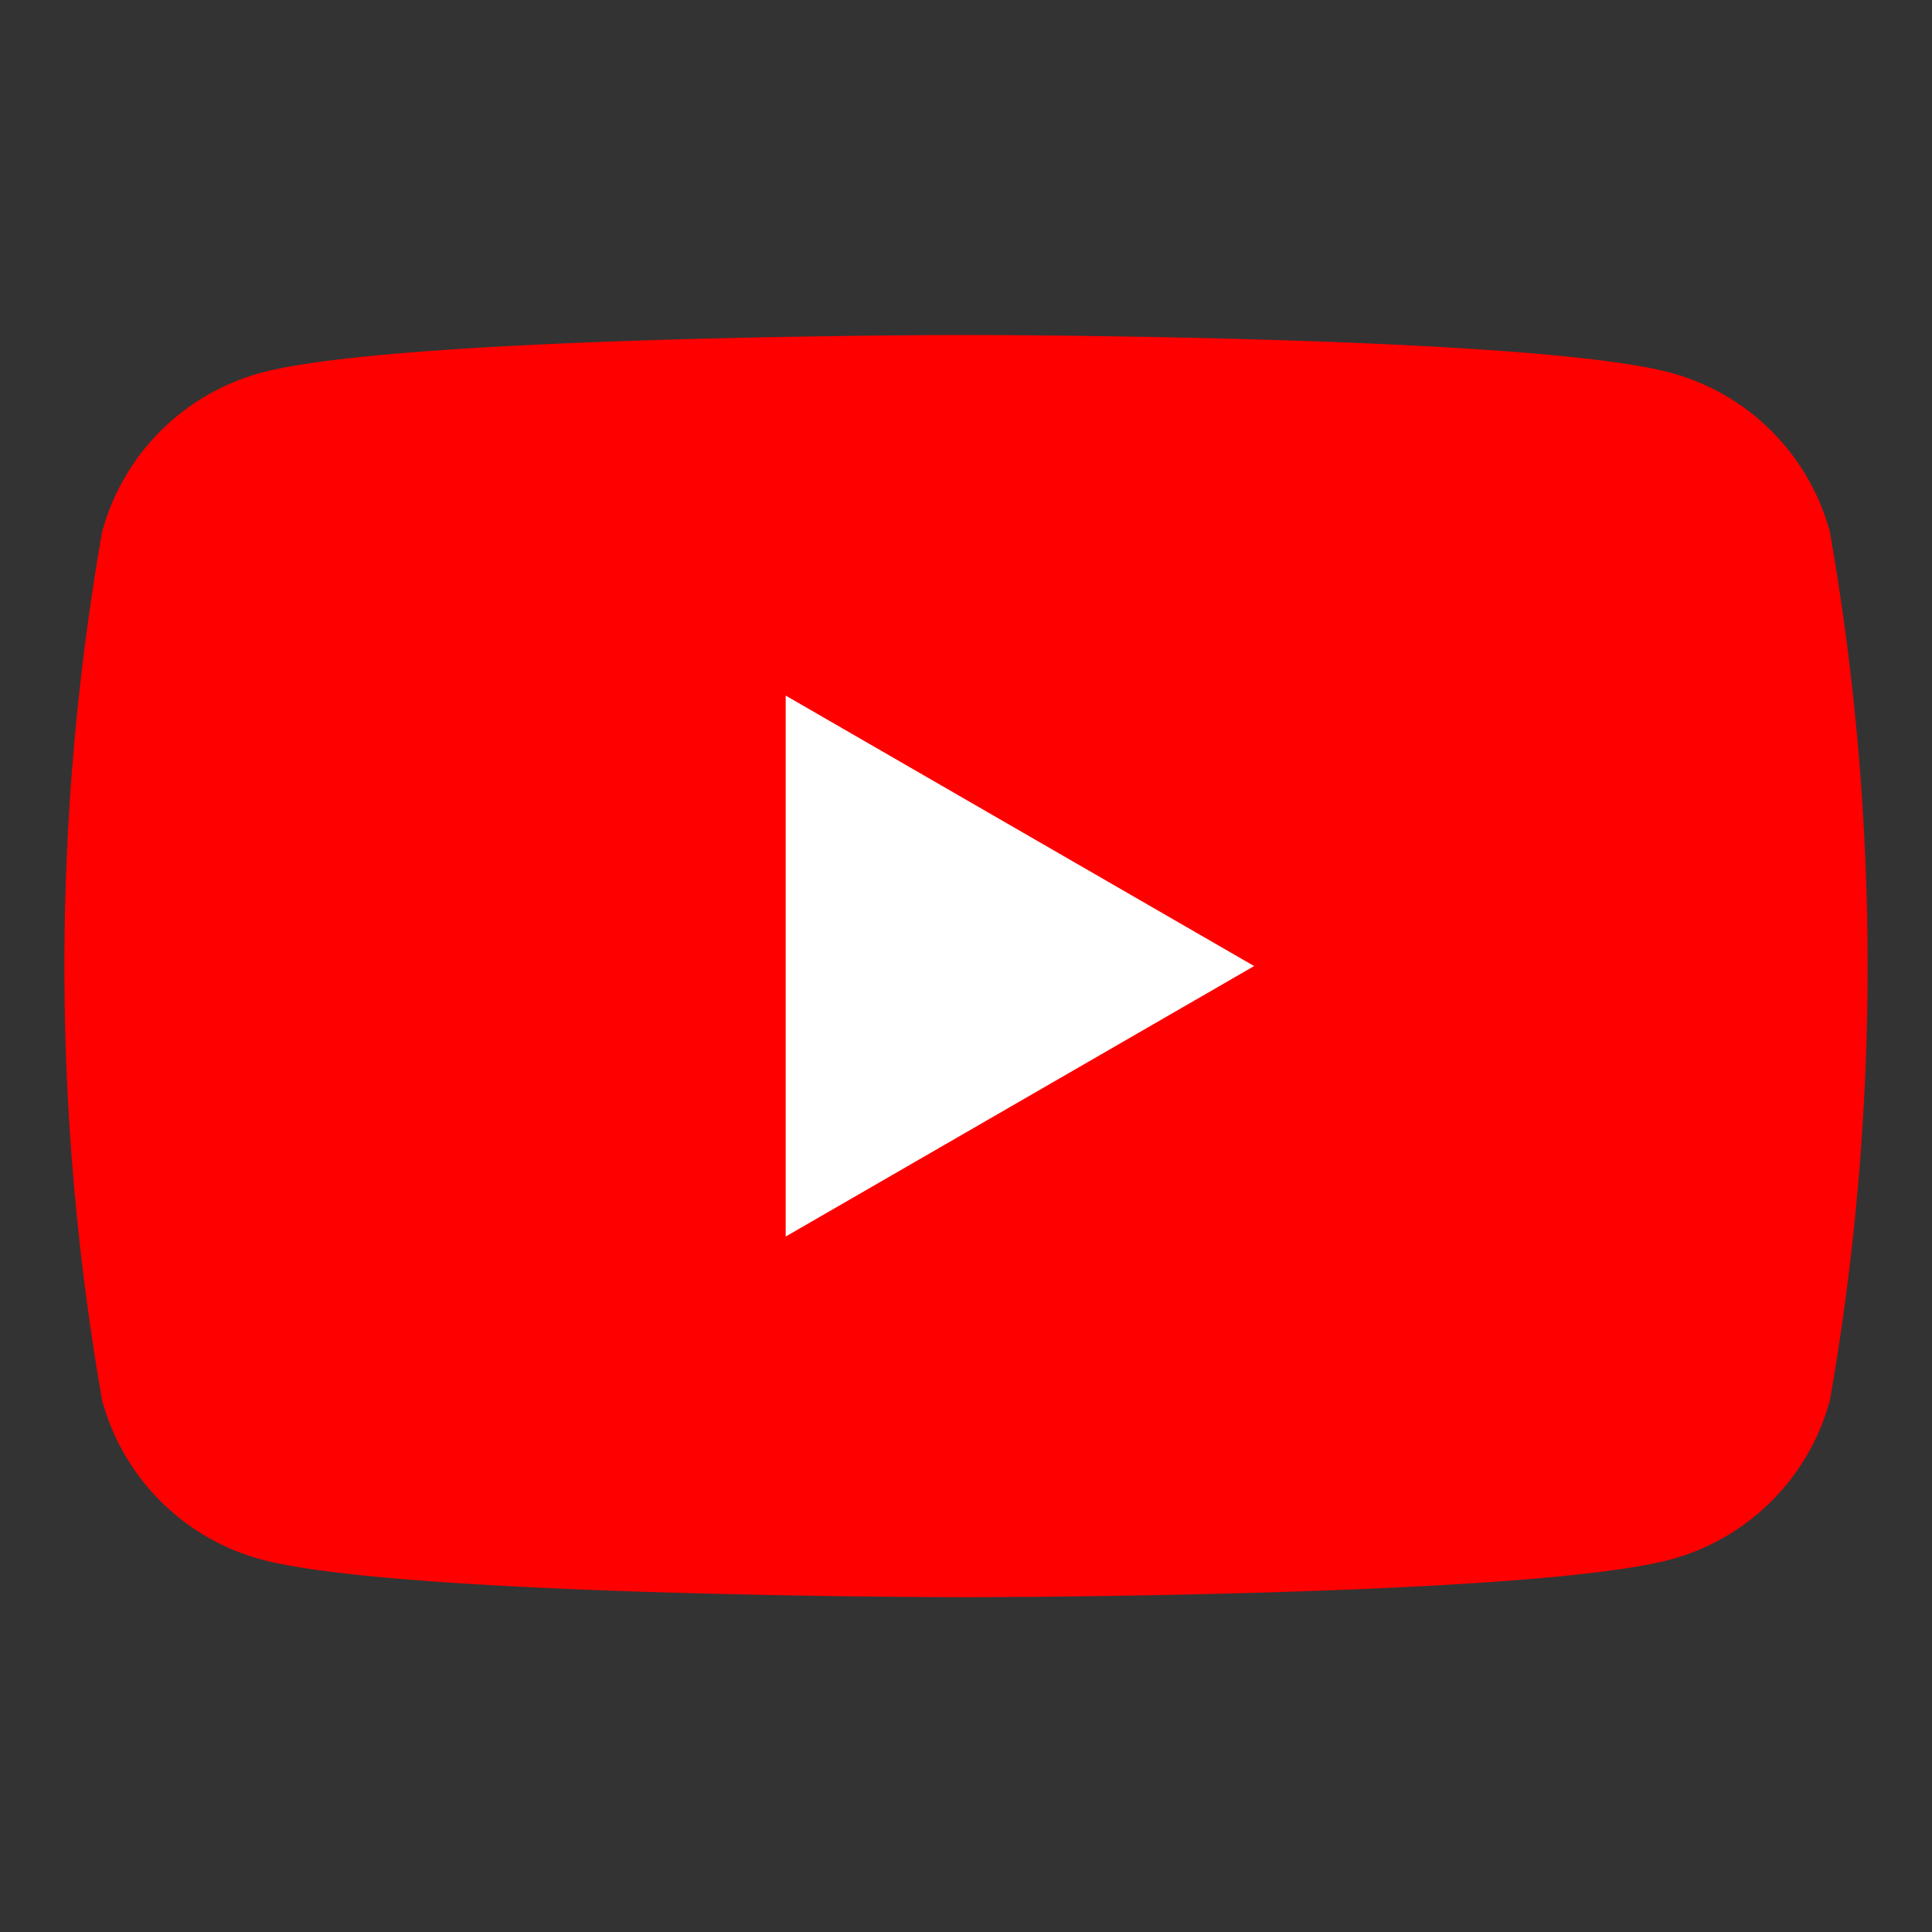
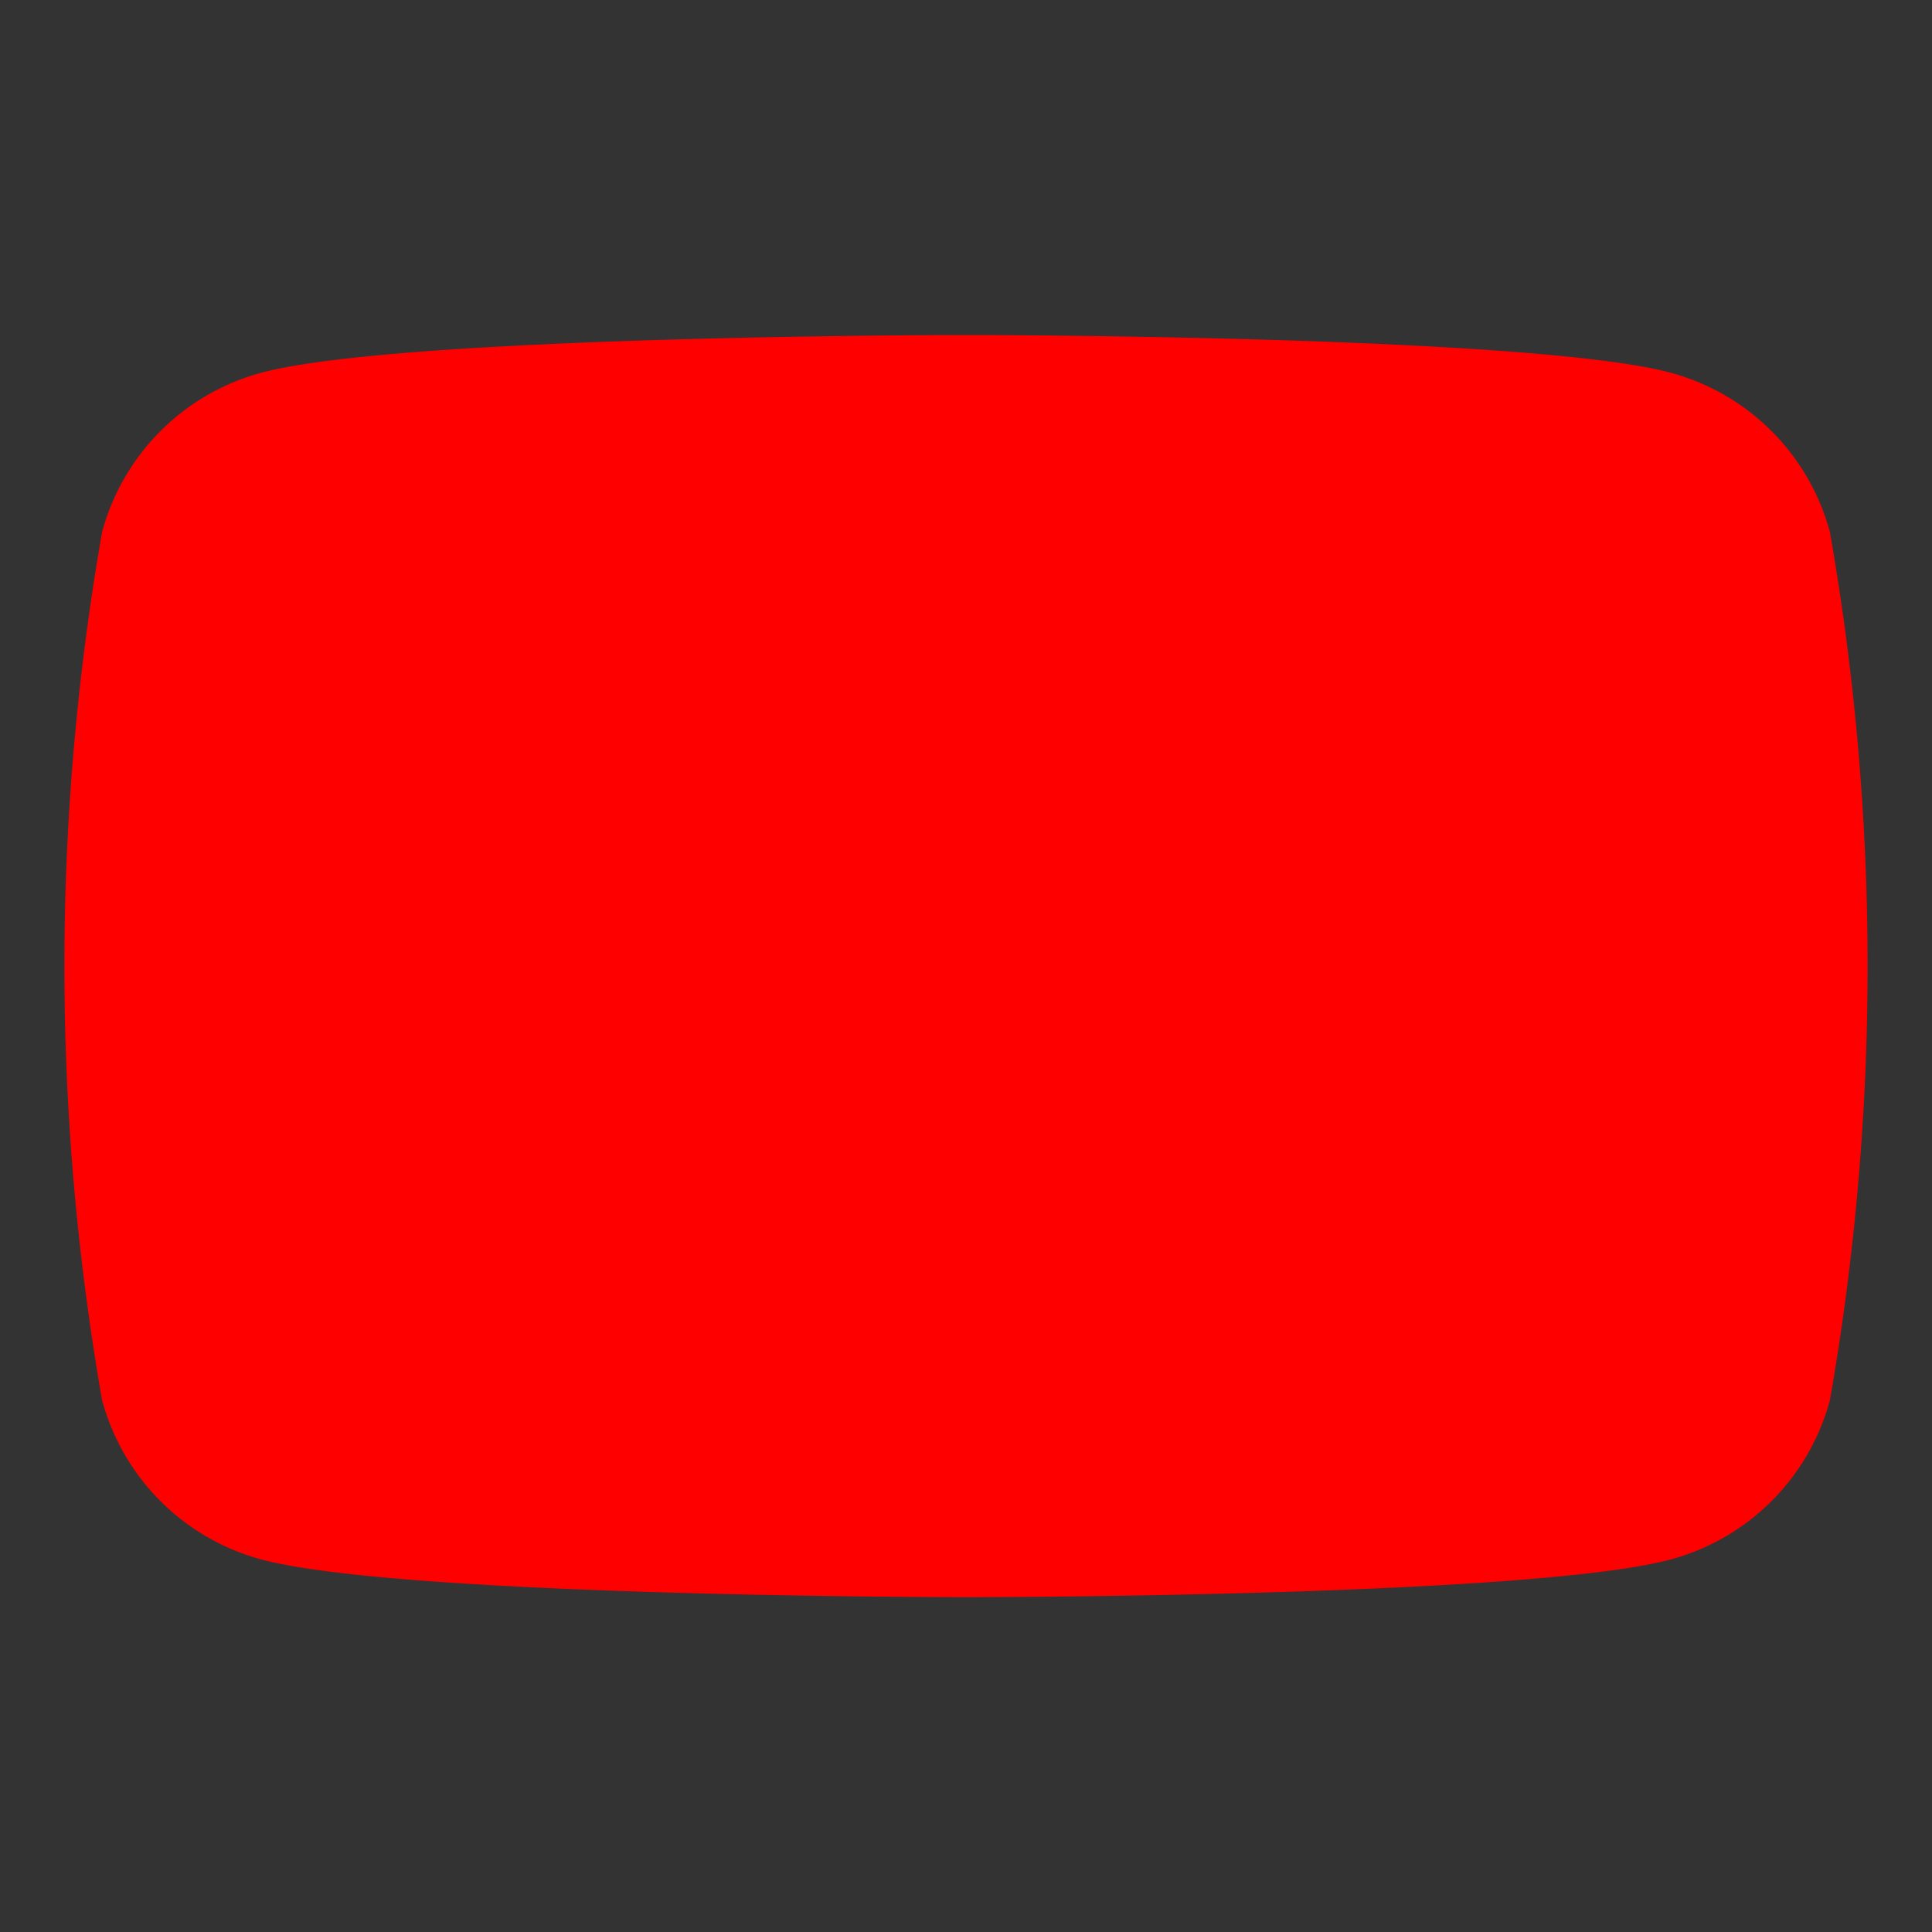
<svg xmlns="http://www.w3.org/2000/svg" width="30" height="30" viewBox="0 0 30 30">
  <rect x="0" y="0" width="30" height="30" fill="#333333" stroke="none" />
  <g id="sns-icon-ytb" transform="translate(-1854 -40)">
    <rect id="Rectangle_25438" data-name="Rectangle 25438" width="30" height="30" transform="translate(1854 40)" fill="#fff" opacity="0" />
    <g id="Group_22817" data-name="Group 22817" transform="translate(1770.45 -39.838)">
      <path id="Path_7341" data-name="Path 7341" d="M111.965,88.1a3.507,3.507,0,0,0-2.476-2.475c-2.184-.585-10.939-.585-10.939-.585s-8.756,0-10.939.585A3.507,3.507,0,0,0,85.135,88.1a39.116,39.116,0,0,0,0,13.479,3.507,3.507,0,0,0,2.476,2.475c2.184.585,10.939.585,10.939.585s8.756,0,10.939-.585a3.507,3.507,0,0,0,2.476-2.475,39.116,39.116,0,0,0,0-13.479Z" fill="red" />
-       <path id="Path_7342" data-name="Path 7342" d="M133.144,117.736l7.274-4.2-7.274-4.2Z" transform="translate(-37.394 -18.697)" fill="#fff" />
    </g>
  </g>
</svg>